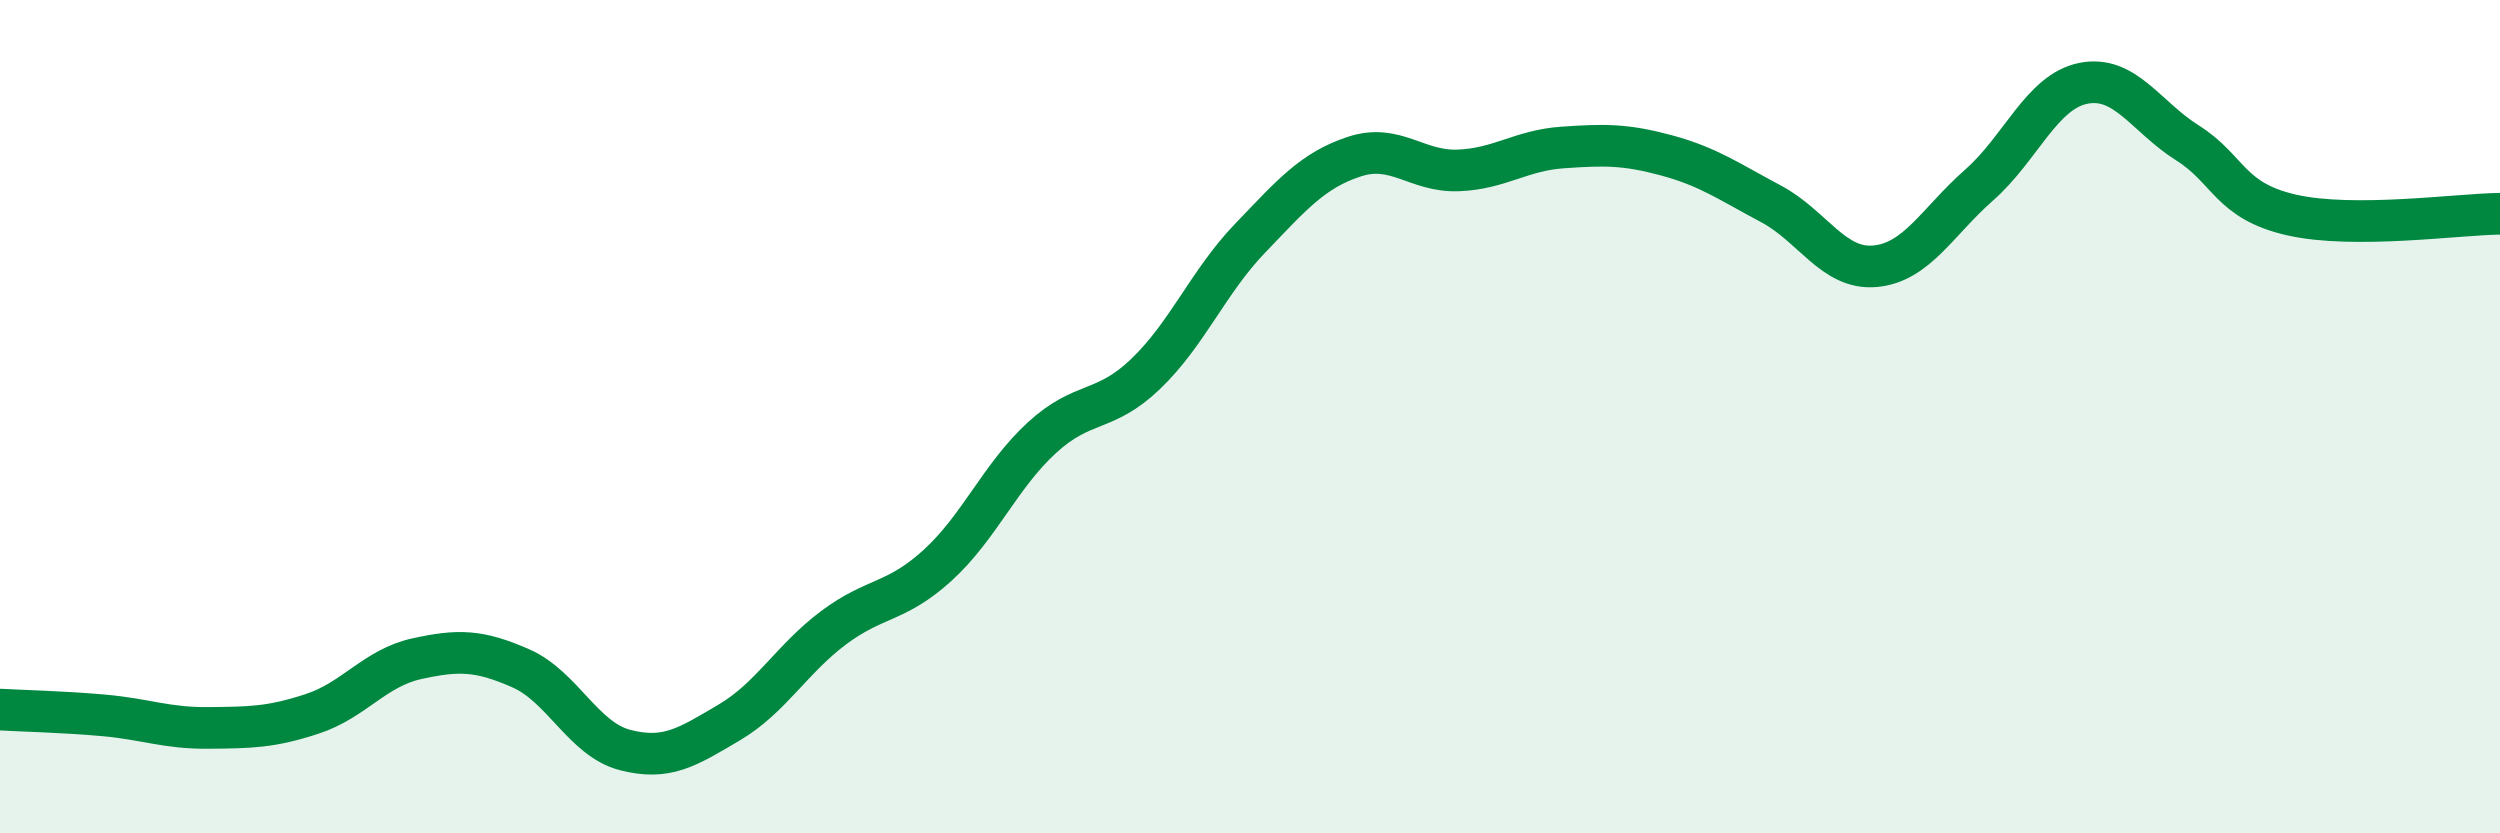
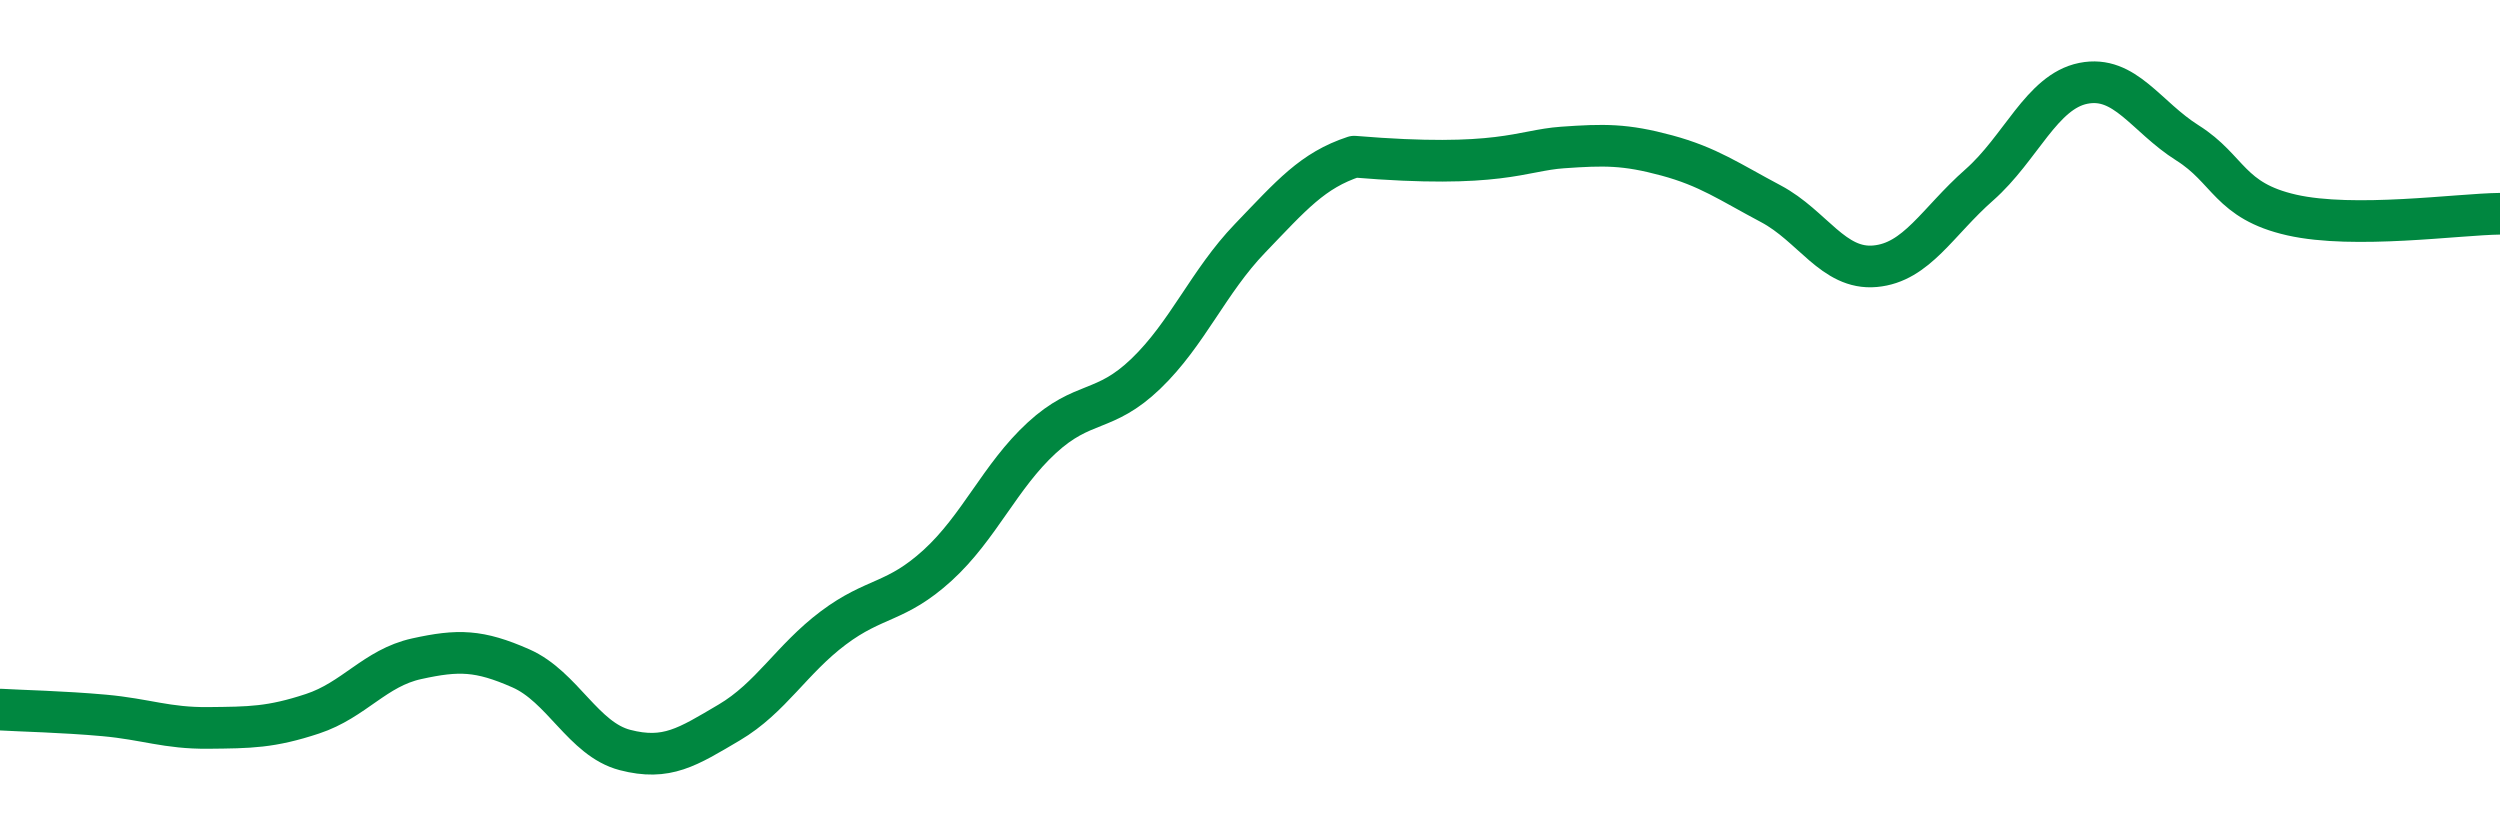
<svg xmlns="http://www.w3.org/2000/svg" width="60" height="20" viewBox="0 0 60 20">
-   <path d="M 0,17.03 C 0.5,17.06 1.5,17.08 2.5,17.17 C 3.5,17.26 4,17.48 5,17.47 C 6,17.46 6.5,17.46 7.5,17.13 C 8.5,16.8 9,16.03 10,15.81 C 11,15.59 11.5,15.6 12.5,16.04 C 13.5,16.48 14,17.74 15,18 C 16,18.26 16.5,17.93 17.5,17.34 C 18.5,16.75 19,15.82 20,15.07 C 21,14.32 21.5,14.48 22.5,13.57 C 23.5,12.66 24,11.43 25,10.51 C 26,9.59 26.5,9.93 27.5,8.97 C 28.5,8.01 29,6.76 30,5.72 C 31,4.68 31.5,4.09 32.5,3.76 C 33.5,3.43 34,4.13 35,4.09 C 36,4.05 36.5,3.61 37.5,3.54 C 38.5,3.47 39,3.46 40,3.73 C 41,4 41.5,4.36 42.5,4.89 C 43.5,5.42 44,6.48 45,6.39 C 46,6.3 46.5,5.32 47.5,4.44 C 48.5,3.56 49,2.2 50,2 C 51,1.8 51.5,2.8 52.5,3.43 C 53.5,4.06 53.5,4.82 55,5.16 C 56.5,5.5 59,5.14 60,5.13L60 20L0 20Z" fill="#008740" opacity="0.1" stroke-linecap="round" stroke-linejoin="round" />
-   <path d="M 0,17.03 C 0.5,17.06 1.5,17.08 2.5,17.17 C 3.5,17.26 4,17.48 5,17.47 C 6,17.46 6.5,17.46 7.5,17.13 C 8.5,16.8 9,16.03 10,15.81 C 11,15.59 11.5,15.6 12.5,16.04 C 13.5,16.48 14,17.74 15,18 C 16,18.26 16.5,17.93 17.5,17.34 C 18.5,16.75 19,15.82 20,15.07 C 21,14.32 21.5,14.48 22.5,13.57 C 23.5,12.66 24,11.43 25,10.51 C 26,9.59 26.5,9.93 27.5,8.97 C 28.5,8.01 29,6.76 30,5.72 C 31,4.68 31.5,4.09 32.5,3.76 C 33.5,3.43 34,4.13 35,4.09 C 36,4.05 36.5,3.61 37.5,3.54 C 38.5,3.47 39,3.46 40,3.73 C 41,4 41.5,4.36 42.5,4.89 C 43.5,5.42 44,6.48 45,6.39 C 46,6.3 46.5,5.32 47.5,4.44 C 48.5,3.56 49,2.2 50,2 C 51,1.8 51.5,2.8 52.5,3.43 C 53.5,4.06 53.5,4.82 55,5.16 C 56.5,5.5 59,5.14 60,5.13" stroke="#008740" stroke-width="1" fill="none" stroke-linecap="round" stroke-linejoin="round" />
+   <path d="M 0,17.03 C 0.5,17.06 1.5,17.08 2.5,17.17 C 3.5,17.26 4,17.48 5,17.47 C 6,17.46 6.5,17.46 7.5,17.13 C 8.5,16.8 9,16.03 10,15.81 C 11,15.59 11.5,15.6 12.5,16.04 C 13.5,16.48 14,17.74 15,18 C 16,18.26 16.5,17.93 17.5,17.34 C 18.5,16.75 19,15.82 20,15.07 C 21,14.32 21.5,14.48 22.5,13.57 C 23.5,12.66 24,11.43 25,10.51 C 26,9.59 26.5,9.93 27.5,8.97 C 28.5,8.01 29,6.76 30,5.72 C 31,4.68 31.5,4.09 32.5,3.76 C 36,4.05 36.5,3.61 37.5,3.54 C 38.5,3.47 39,3.46 40,3.73 C 41,4 41.5,4.36 42.5,4.89 C 43.5,5.42 44,6.48 45,6.39 C 46,6.3 46.5,5.32 47.5,4.44 C 48.5,3.56 49,2.2 50,2 C 51,1.8 51.5,2.8 52.5,3.43 C 53.5,4.06 53.5,4.82 55,5.16 C 56.5,5.5 59,5.14 60,5.13" stroke="#008740" stroke-width="1" fill="none" stroke-linecap="round" stroke-linejoin="round" />
</svg>